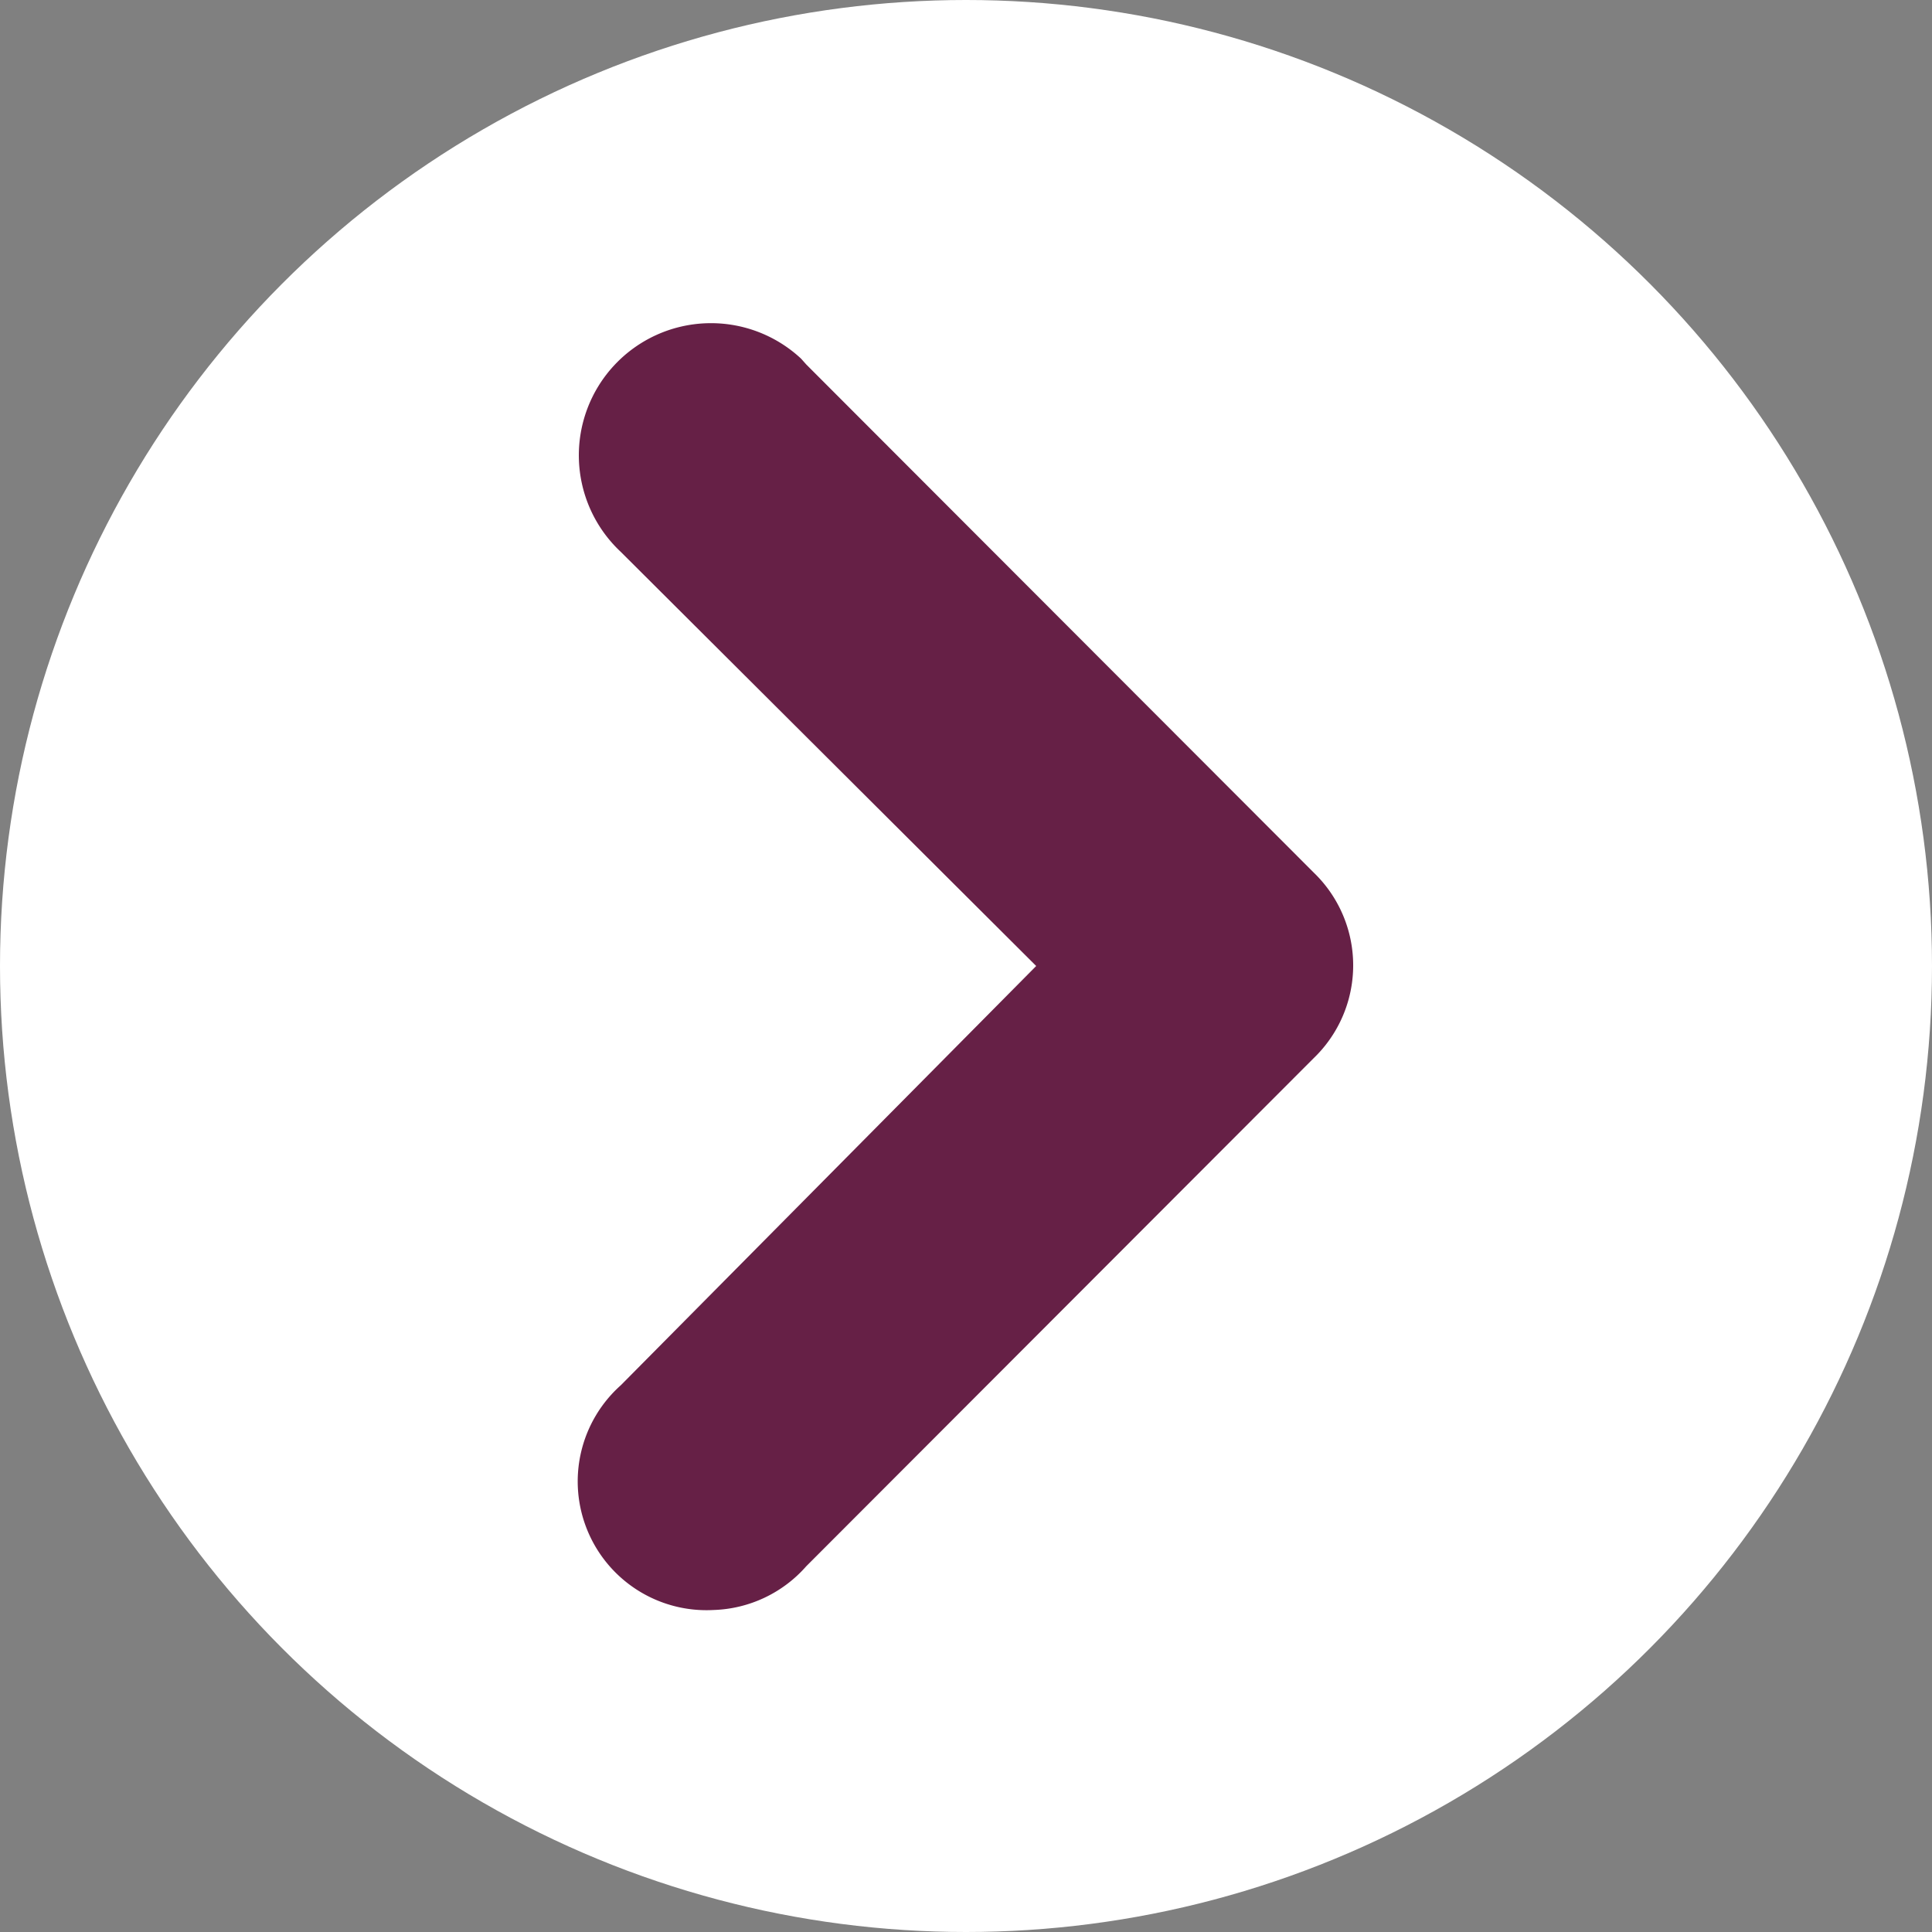
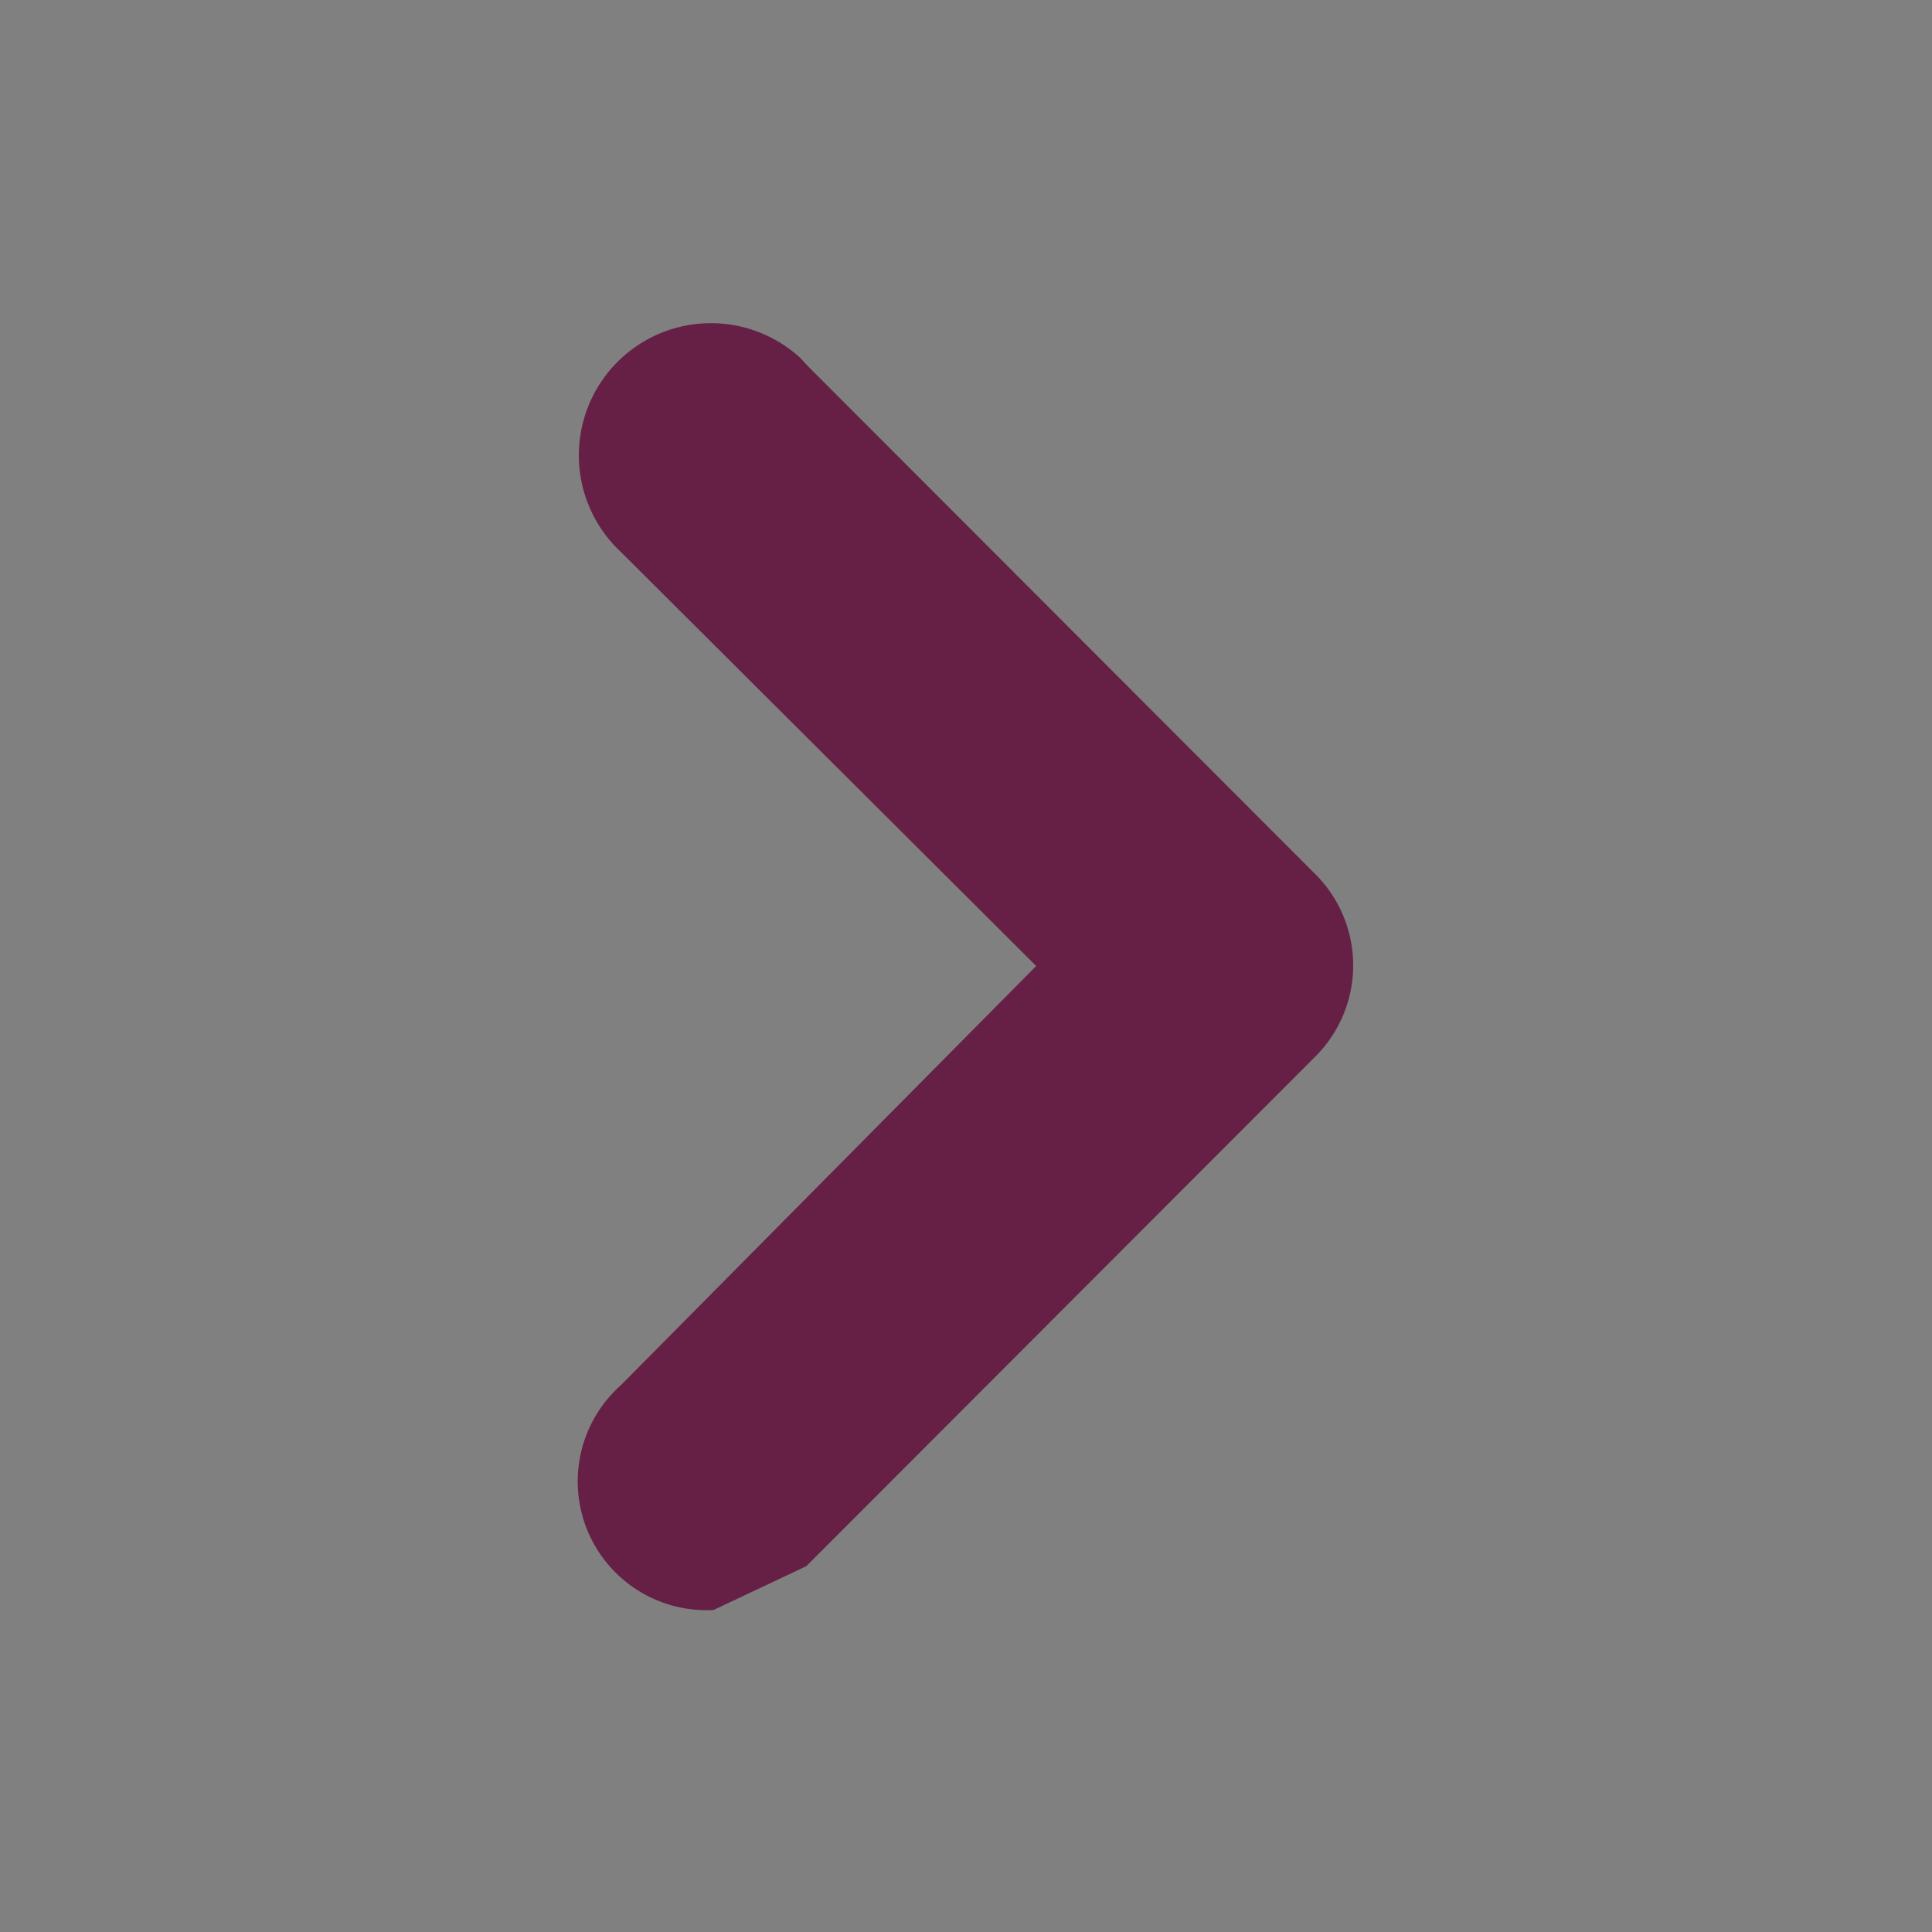
<svg xmlns="http://www.w3.org/2000/svg" viewBox="0 0 30 30" width="30px" height="30px">
  <rect x="0" y="0" width="30" height="30" fill="#808080" stroke="none" />
  <defs>
    <style>.cls-1{fill:#fff;}.cls-2{fill:#662046;}</style>
  </defs>
  <g id="Layer_2" data-name="Layer 2">
    <g id="Layer_1-2" data-name="Layer 1">
-       <circle class="cls-1" cx="15" cy="15" r="15" />
      <g id="Layer_2-2" data-name="Layer 2">
        <g id="Layer_1-2-2" data-name="Layer 1-2">
          <g id="arrowright">
-             <path class="cls-2" d="M11.08,25a2,2,0,0,1-1.44-3.49L16.09,15,9.64,8.57a2,2,0,1,1,2.8-3l.08.09,7.88,7.89a2,2,0,0,1,0,2.88l-7.88,7.89A2,2,0,0,1,11.08,25Z" />
+             <path class="cls-2" d="M11.08,25a2,2,0,0,1-1.44-3.49L16.09,15,9.64,8.57a2,2,0,1,1,2.8-3l.08.09,7.88,7.89a2,2,0,0,1,0,2.88l-7.88,7.89Z" />
          </g>
        </g>
      </g>
    </g>
  </g>
</svg>